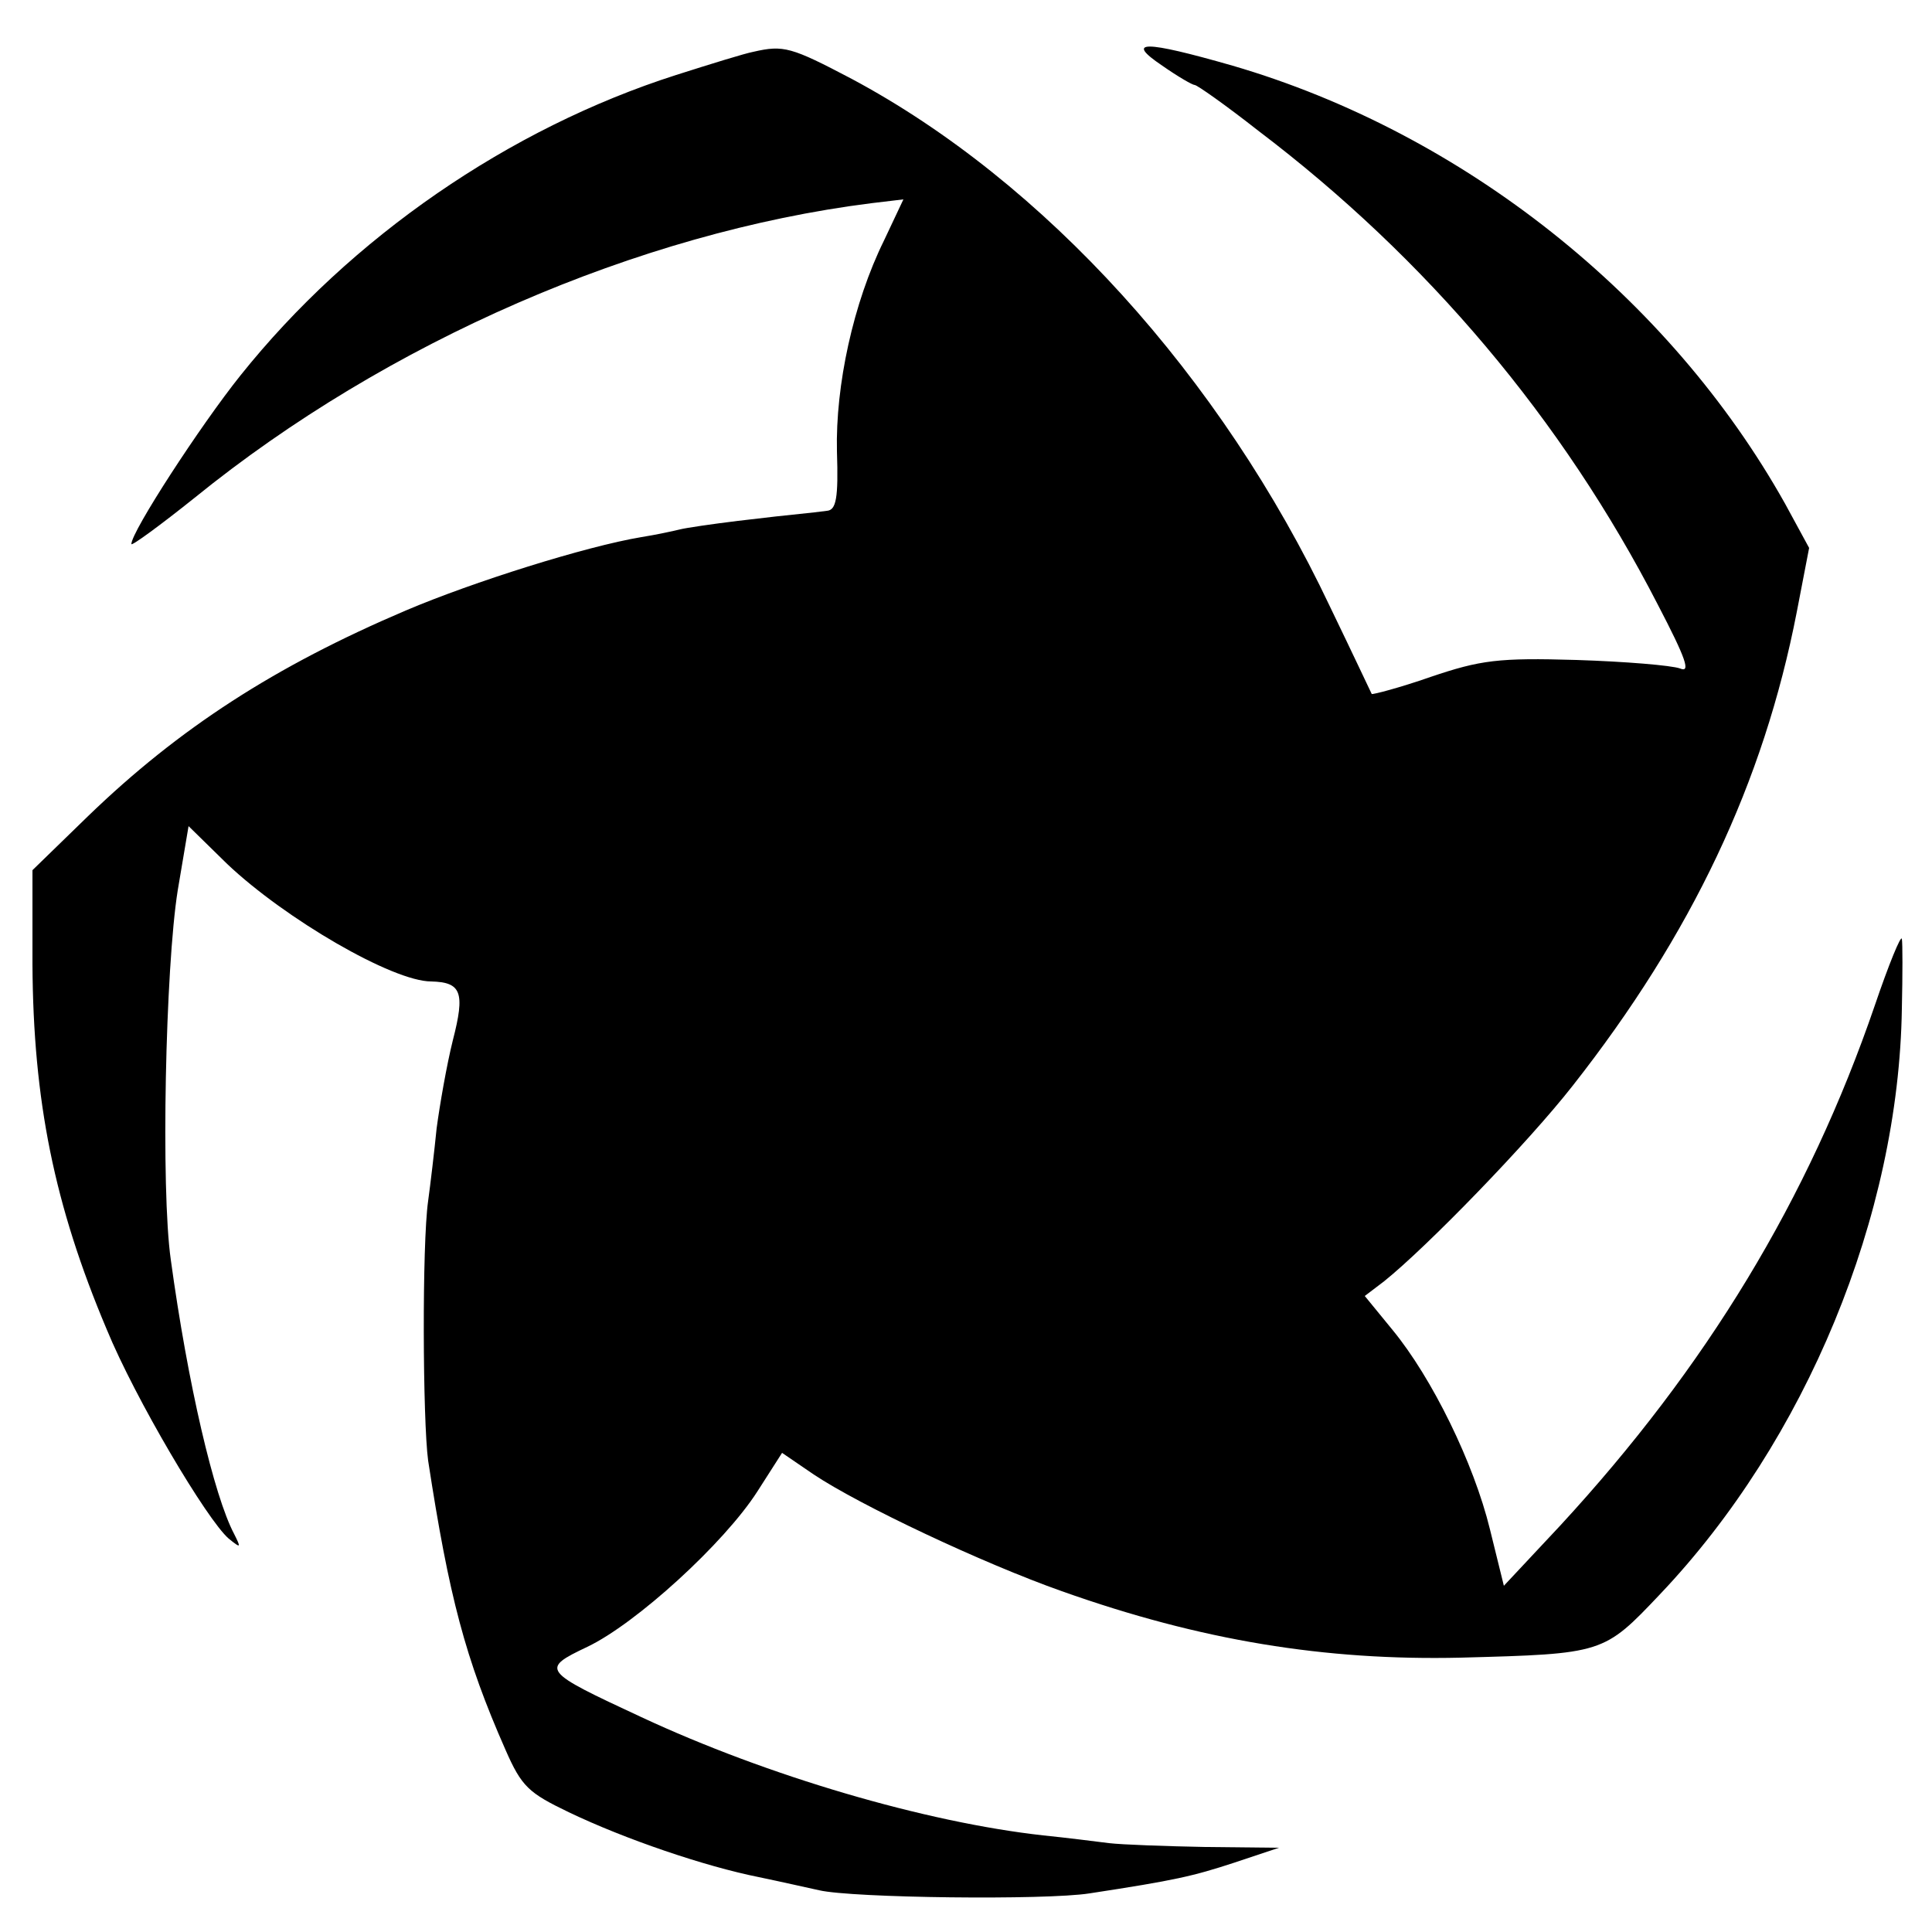
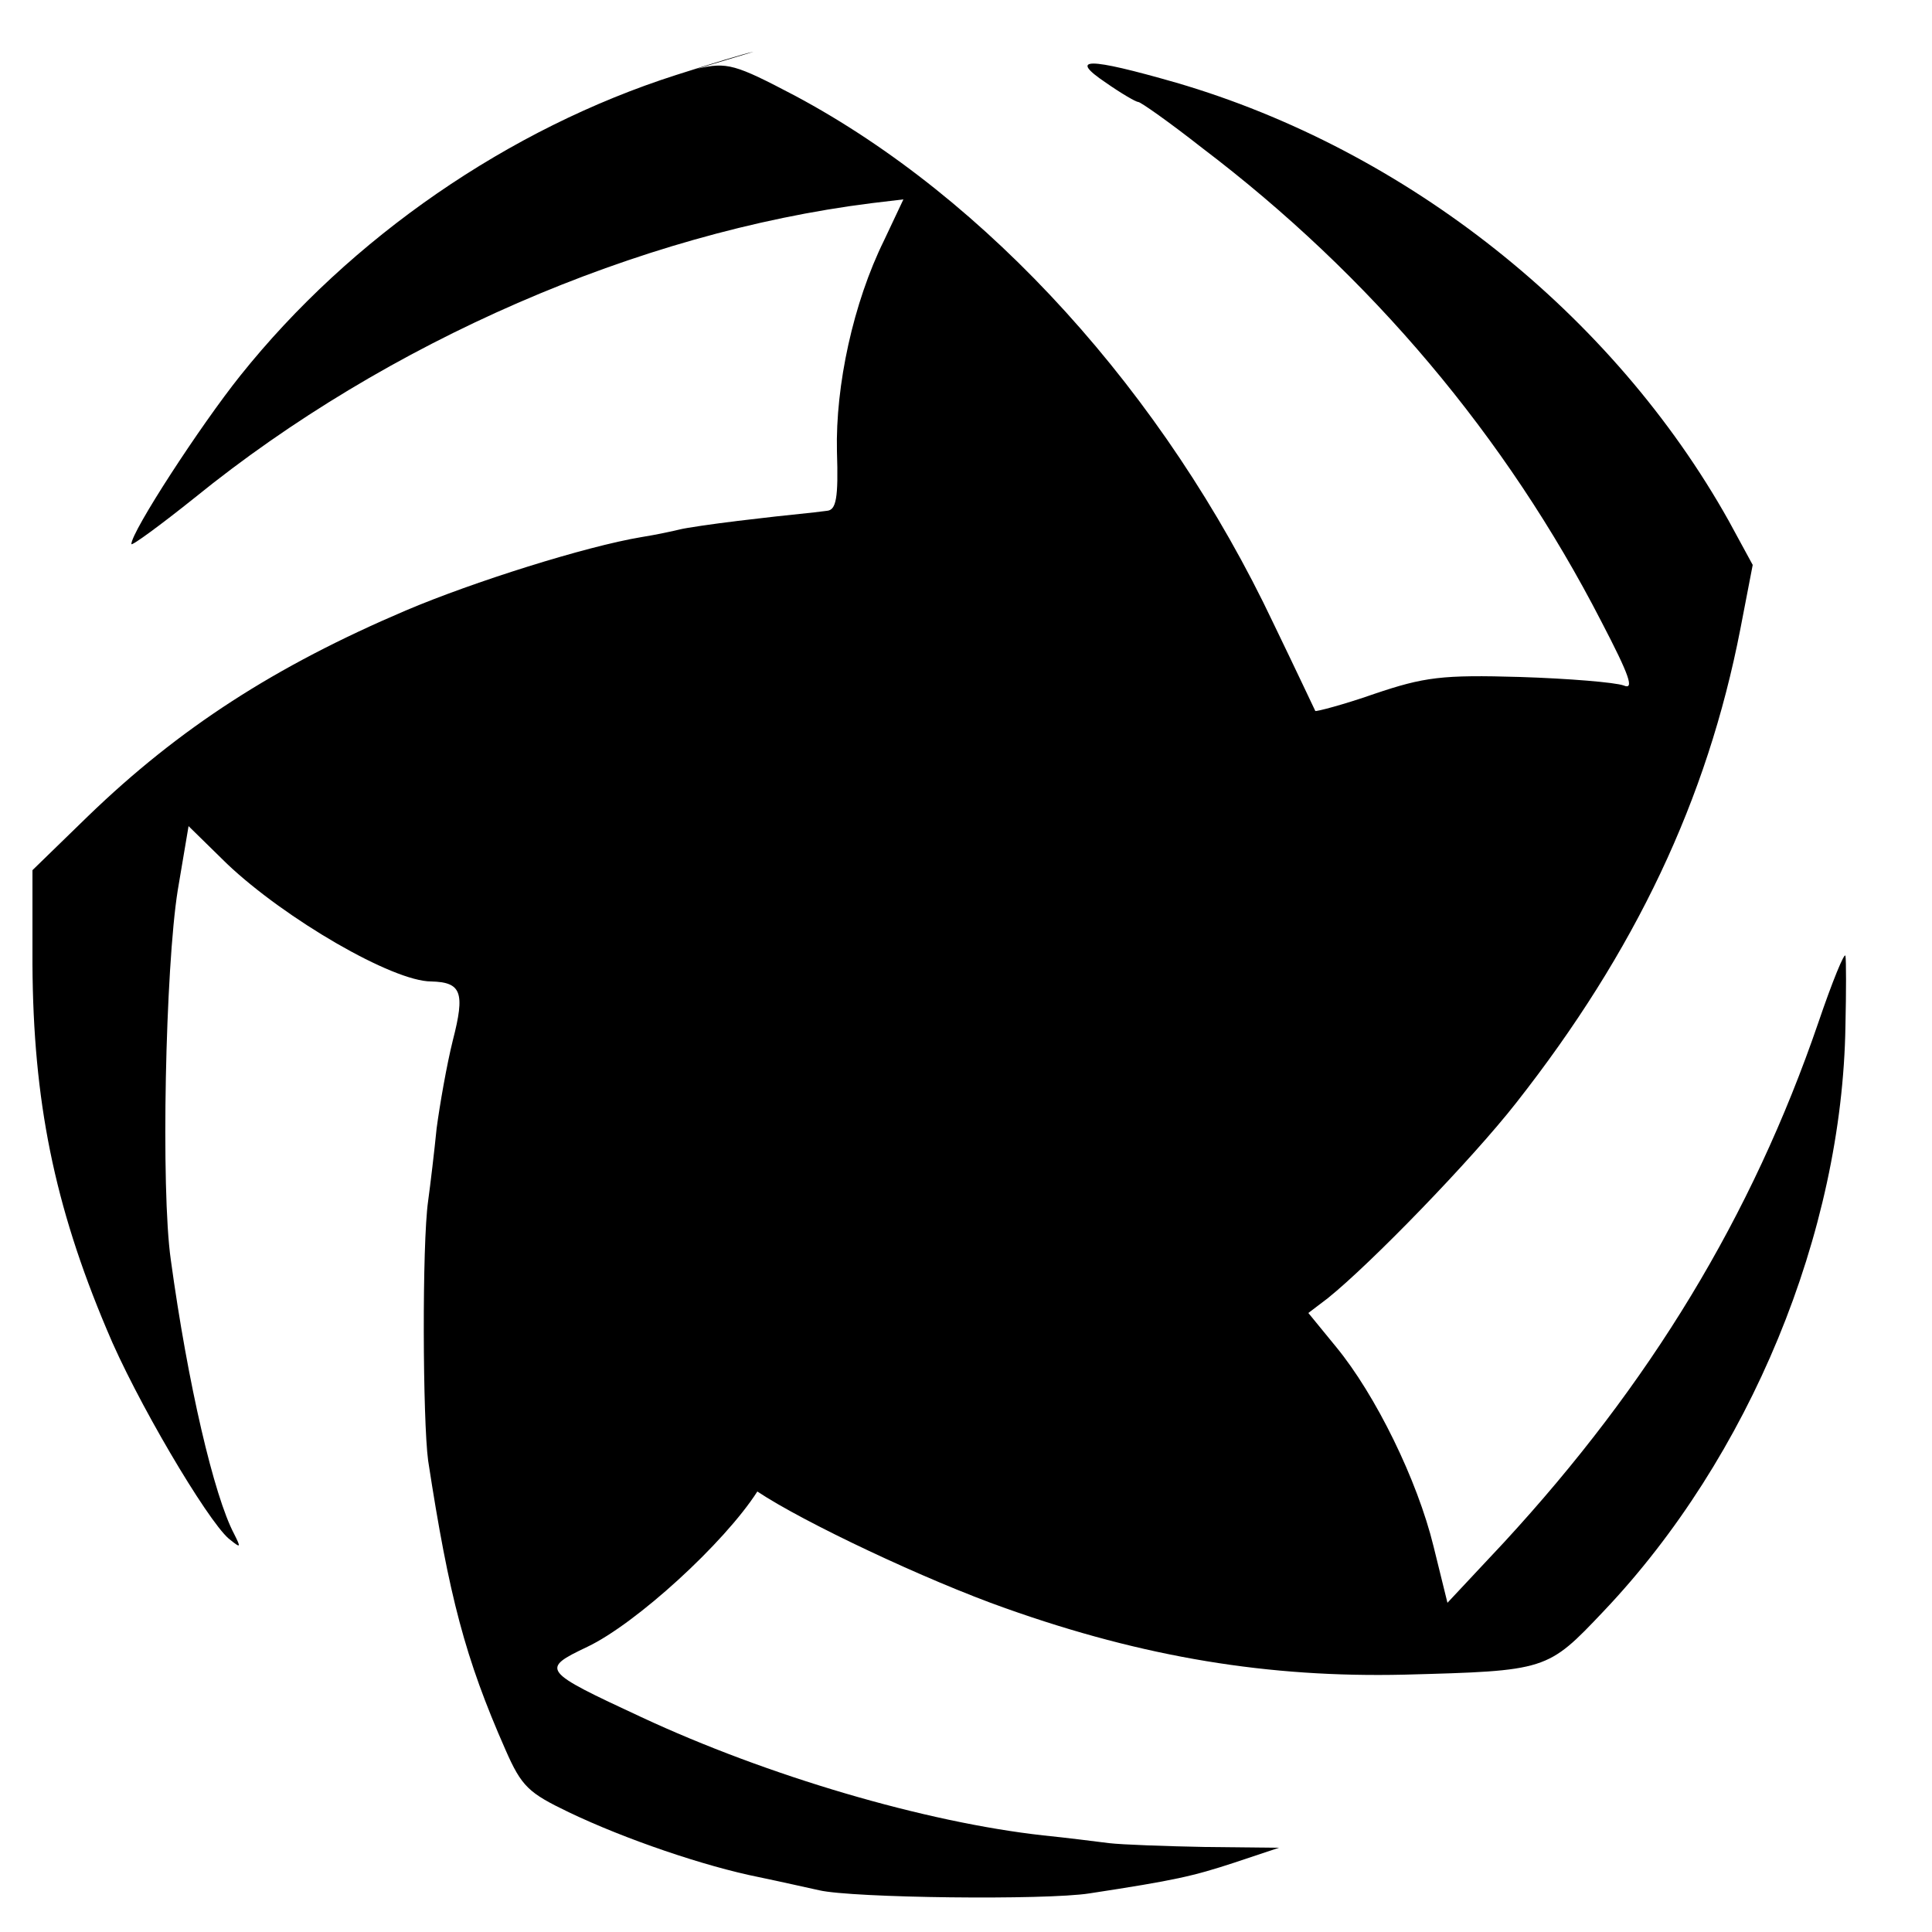
<svg xmlns="http://www.w3.org/2000/svg" version="1.0" width="250pt" height="250pt" viewBox="0 0 250 250" preserveAspectRatio="xMidYMid meet">
  <g transform="translate(0,250) scale(0.1,-0.1)" fill="#000000" stroke="none">
-     <path d="M975 2433 c-11 -2 -56 -16 -100 -30 -216 -69 -421 -210 -564 -389 -52 -65 -141 -202 -141 -218 0 -3 37 24 82 60 249 202 574 343 875 381 l42 5 -25 -53 c-40 -81 -63 -188 -61 -273 2 -61 -1 -76 -13 -77 -8 -1 -24 -3 -35 -4 -11 -1 -47 -5 -80 -9 -33 -4 -67 -9 -75 -11 -8 -2 -31 -7 -50 -10 -72 -12 -218 -58 -305 -95 -169 -72 -293 -152 -411 -266 l-72 -70 0 -122 c1 -176 28 -311 96 -472 37 -90 130 -247 158 -271 16 -13 16 -12 7 6 -26 49 -60 194 -82 355 -13 91 -7 378 9 478 l14 83 50 -49 c75 -71 214 -152 264 -152 39 -1 44 -14 28 -76 -8 -32 -17 -84 -21 -114 -3 -30 -8 -72 -11 -94 -8 -56 -7 -284 0 -336 27 -176 48 -256 100 -374 21 -48 30 -56 82 -81 73 -35 176 -70 246 -84 29 -6 64 -14 78 -17 43 -10 293 -13 350 -4 111 17 133 22 188 40 l57 19 -95 1 c-52 1 -108 3 -125 5 -16 2 -55 7 -85 10 -153 17 -357 77 -520 153 -129 60 -131 62 -70 91 63 30 177 134 220 201 l32 50 41 -28 c60 -40 219 -115 321 -151 180 -64 341 -90 516 -86 185 5 185 5 258 82 189 199 309 490 313 758 1 44 1 85 0 90 -1 6 -17 -33 -35 -86 -86 -251 -218 -468 -407 -673 l-73 -78 -18 73 c-21 86 -75 196 -126 258 l-36 44 25 19 c56 45 186 179 244 253 154 196 247 392 290 613 l16 83 -31 57 c-150 268 -417 480 -715 567 -115 33 -140 33 -91 0 20 -14 39 -25 42 -25 3 0 40 -26 82 -59 219 -166 394 -374 517 -613 37 -71 43 -89 29 -83 -11 4 -71 9 -134 11 -101 3 -124 0 -189 -22 -40 -14 -75 -23 -76 -22 -1 2 -25 53 -54 113 -141 298 -370 550 -619 683 -78 41 -88 44 -127 35z" />
+     <path d="M975 2433 c-11 -2 -56 -16 -100 -30 -216 -69 -421 -210 -564 -389 -52 -65 -141 -202 -141 -218 0 -3 37 24 82 60 249 202 574 343 875 381 l42 5 -25 -53 c-40 -81 -63 -188 -61 -273 2 -61 -1 -76 -13 -77 -8 -1 -24 -3 -35 -4 -11 -1 -47 -5 -80 -9 -33 -4 -67 -9 -75 -11 -8 -2 -31 -7 -50 -10 -72 -12 -218 -58 -305 -95 -169 -72 -293 -152 -411 -266 l-72 -70 0 -122 c1 -176 28 -311 96 -472 37 -90 130 -247 158 -271 16 -13 16 -12 7 6 -26 49 -60 194 -82 355 -13 91 -7 378 9 478 l14 83 50 -49 c75 -71 214 -152 264 -152 39 -1 44 -14 28 -76 -8 -32 -17 -84 -21 -114 -3 -30 -8 -72 -11 -94 -8 -56 -7 -284 0 -336 27 -176 48 -256 100 -374 21 -48 30 -56 82 -81 73 -35 176 -70 246 -84 29 -6 64 -14 78 -17 43 -10 293 -13 350 -4 111 17 133 22 188 40 l57 19 -95 1 c-52 1 -108 3 -125 5 -16 2 -55 7 -85 10 -153 17 -357 77 -520 153 -129 60 -131 62 -70 91 63 30 177 134 220 201 c60 -40 219 -115 321 -151 180 -64 341 -90 516 -86 185 5 185 5 258 82 189 199 309 490 313 758 1 44 1 85 0 90 -1 6 -17 -33 -35 -86 -86 -251 -218 -468 -407 -673 l-73 -78 -18 73 c-21 86 -75 196 -126 258 l-36 44 25 19 c56 45 186 179 244 253 154 196 247 392 290 613 l16 83 -31 57 c-150 268 -417 480 -715 567 -115 33 -140 33 -91 0 20 -14 39 -25 42 -25 3 0 40 -26 82 -59 219 -166 394 -374 517 -613 37 -71 43 -89 29 -83 -11 4 -71 9 -134 11 -101 3 -124 0 -189 -22 -40 -14 -75 -23 -76 -22 -1 2 -25 53 -54 113 -141 298 -370 550 -619 683 -78 41 -88 44 -127 35z" />
  </g>
</svg>